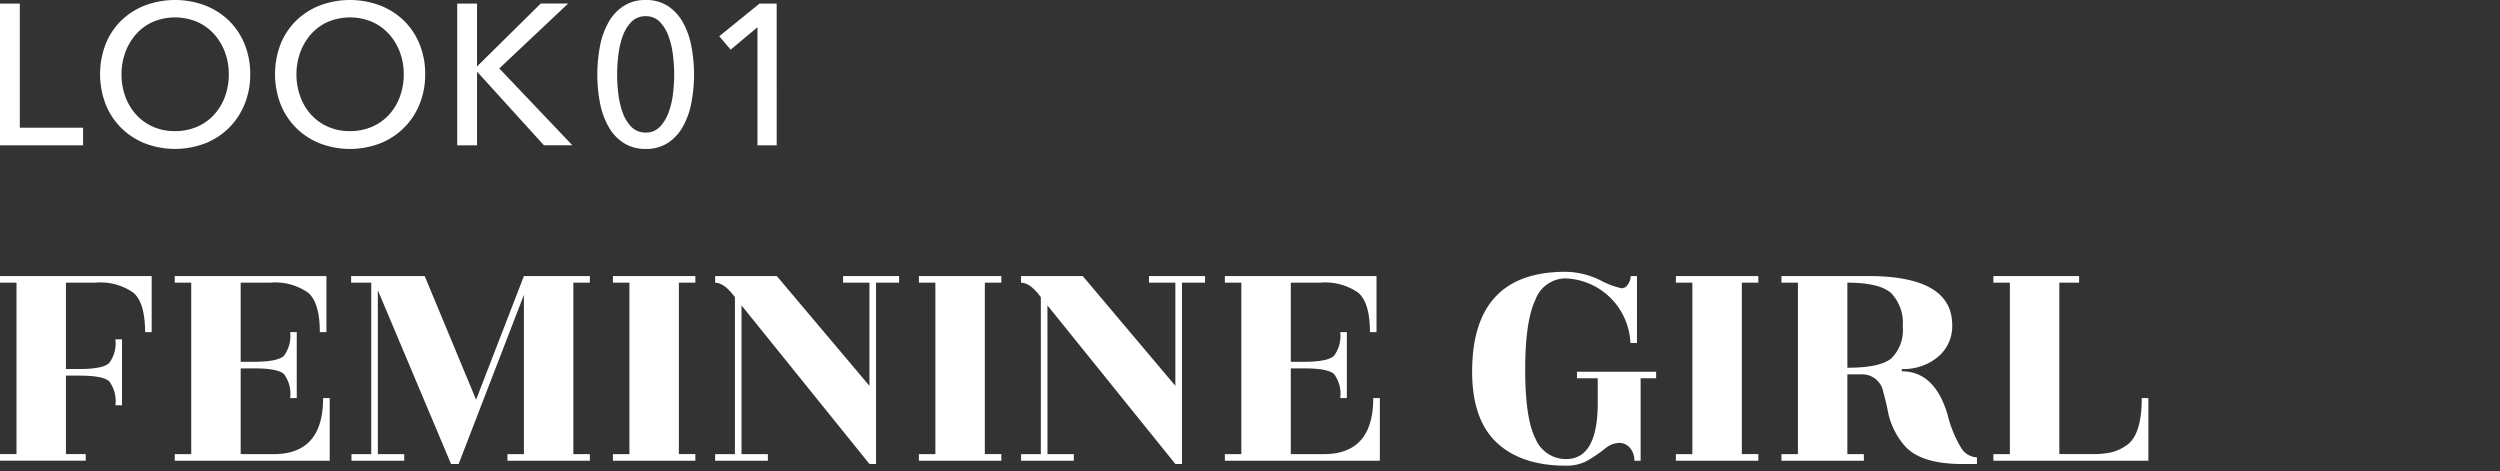
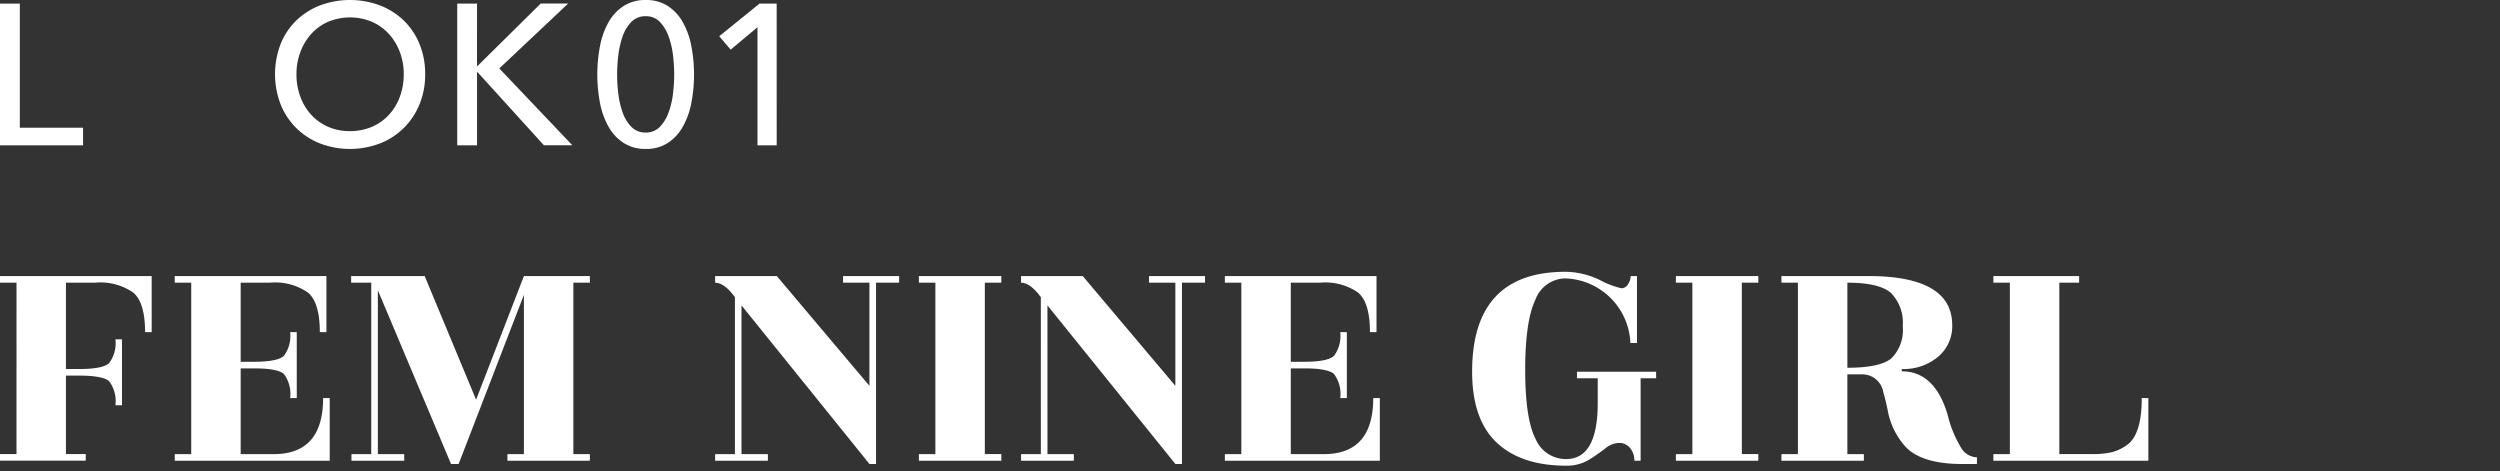
<svg xmlns="http://www.w3.org/2000/svg" width="276" height="52" viewBox="0 0 276 52">
  <rect x="0" y="0" width="276" height="52" fill="#333333" stroke="none" />
  <g id="グループ_404" data-name="グループ 404" transform="translate(-4376 -2424)">
    <g id="グループ_401" data-name="グループ 401" transform="translate(3069.425 1971.675)">
      <g id="グループ_326" data-name="グループ 326" transform="translate(-75.716)">
        <g id="グループ_325" data-name="グループ 325">
          <path id="パス_782" data-name="パス 782" d="M1384.479,466.425h6.983v1.945h-9.171V452.723h2.188Z" fill="#fff" />
-           <path id="パス_783" data-name="パス 783" d="M1409.915,460.524a8.547,8.547,0,0,1-.63,3.326,7.872,7.872,0,0,1-1.734,2.608,7.792,7.792,0,0,1-2.63,1.7,9.314,9.314,0,0,1-6.62,0,7.8,7.8,0,0,1-2.617-1.7,7.712,7.712,0,0,1-1.724-2.608,9.29,9.29,0,0,1,0-6.674,7.494,7.494,0,0,1,1.724-2.586,7.846,7.846,0,0,1,2.617-1.668,9.475,9.475,0,0,1,6.62,0,7.834,7.834,0,0,1,2.63,1.668,7.647,7.647,0,0,1,1.734,2.586A8.619,8.619,0,0,1,1409.915,460.524Zm-2.364,0a6.963,6.963,0,0,0-.42-2.42,6.188,6.188,0,0,0-1.193-2,5.6,5.6,0,0,0-1.868-1.359,6.3,6.3,0,0,0-4.907,0,5.5,5.5,0,0,0-1.856,1.359,6.289,6.289,0,0,0-1.182,2,6.941,6.941,0,0,0-.42,2.42,7.086,7.086,0,0,0,.42,2.453,5.981,5.981,0,0,0,1.194,2,5.515,5.515,0,0,0,1.856,1.336,5.857,5.857,0,0,0,2.431.487,6.011,6.011,0,0,0,2.453-.487,5.489,5.489,0,0,0,1.879-1.336,6.028,6.028,0,0,0,1.193-2A7.109,7.109,0,0,0,1407.551,460.524Z" fill="#fff" />
          <path id="パス_784" data-name="パス 784" d="M1429.23,460.524a8.565,8.565,0,0,1-.63,3.326,7.7,7.7,0,0,1-4.365,4.31,9.311,9.311,0,0,1-6.619,0,7.818,7.818,0,0,1-2.618-1.7,7.739,7.739,0,0,1-1.724-2.608,9.3,9.3,0,0,1,0-6.674A7.52,7.52,0,0,1,1415,454.59a7.86,7.86,0,0,1,2.618-1.668,9.472,9.472,0,0,1,6.619,0,7.847,7.847,0,0,1,2.631,1.668,7.643,7.643,0,0,1,1.734,2.586A8.637,8.637,0,0,1,1429.23,460.524Zm-2.364,0a6.966,6.966,0,0,0-.42-2.42,6.173,6.173,0,0,0-1.194-2,5.6,5.6,0,0,0-1.867-1.359,6.3,6.3,0,0,0-4.907,0,5.484,5.484,0,0,0-1.856,1.359,6.254,6.254,0,0,0-1.182,2,6.921,6.921,0,0,0-.42,2.42,7.066,7.066,0,0,0,.42,2.453,5.977,5.977,0,0,0,1.193,2,5.534,5.534,0,0,0,1.856,1.336,5.865,5.865,0,0,0,2.432.487,6.008,6.008,0,0,0,2.452-.487,5.47,5.47,0,0,0,1.879-1.336,6.014,6.014,0,0,0,1.194-2A7.111,7.111,0,0,0,1426.866,460.524Z" fill="#fff" />
          <path id="パス_785" data-name="パス 785" d="M1434.954,459.618H1435l6.984-6.9h3.028l-7.6,7.161,8.067,8.486h-3.139L1435,460.281h-.044v8.089h-2.187V452.723h2.187Z" fill="#fff" />
          <path id="パス_786" data-name="パス 786" d="M1453.583,452.325a4.365,4.365,0,0,1,2.4.641,5.077,5.077,0,0,1,1.658,1.757,8.6,8.6,0,0,1,.961,2.619,16.771,16.771,0,0,1,0,6.42,8.6,8.6,0,0,1-.961,2.608,5.068,5.068,0,0,1-1.658,1.757,4.365,4.365,0,0,1-2.4.641,4.422,4.422,0,0,1-2.409-.641,5.034,5.034,0,0,1-1.669-1.757,8.578,8.578,0,0,1-.961-2.608,16.83,16.83,0,0,1,0-6.42,8.578,8.578,0,0,1,.961-2.619,5.042,5.042,0,0,1,1.669-1.757A4.422,4.422,0,0,1,1453.583,452.325Zm0,1.791a2.134,2.134,0,0,0-1.592.629,4.292,4.292,0,0,0-.961,1.592,9.488,9.488,0,0,0-.475,2.088,16.98,16.98,0,0,0,0,4.243,9.31,9.31,0,0,0,.475,2.077,4.31,4.31,0,0,0,.961,1.581,2.139,2.139,0,0,0,1.592.63,2.076,2.076,0,0,0,1.558-.63,4.507,4.507,0,0,0,.961-1.581,8.947,8.947,0,0,0,.486-2.077,17,17,0,0,0,0-4.243,9.115,9.115,0,0,0-.486-2.088,4.486,4.486,0,0,0-.961-1.592A2.071,2.071,0,0,0,1453.583,454.116Z" fill="#fff" />
          <path id="パス_787" data-name="パス 787" d="M1468.038,468.37h-2.121V455.331l-2.962,2.475-1.26-1.481,4.44-3.6h1.9Z" fill="#fff" />
        </g>
      </g>
      <g id="グループ_328" data-name="グループ 328">
        <g id="グループ_327" data-name="グループ 327">
          <path id="パス_788" data-name="パス 788" d="M1323.32,482.8v6.189h-.728q0-3.24-1.293-4.35a6.339,6.339,0,0,0-4.166-1.111h-3.278v9.537h1.457q2.62,0,3.311-.655a3.645,3.645,0,0,0,.693-2.621h.729v7.28h-.729a3.633,3.633,0,0,0-.693-2.657q-.69-.618-3.311-.619h-1.457v8.664h2.186v.728h-9.466v-.728h1.821V483.532h-1.821V482.8Z" fill="#fff" />
          <path id="パス_789" data-name="パス 789" d="M1336.787,502.461q5.463,0,5.459-6.188h.729v6.916h-17.108v-.728h1.82V483.532h-1.82V482.8h16.745v6.189h-.729q0-3.24-1.292-4.35a6.343,6.343,0,0,0-4.167-1.111h-3.278v8.737h1.458q2.62,0,3.311-.655a3.648,3.648,0,0,0,.693-2.621h.729v7.28h-.729a3.63,3.63,0,0,0-.693-2.657q-.69-.619-3.311-.619h-1.458v9.464Z" fill="#fff" />
          <path id="パス_790" data-name="パス 790" d="M1371.695,483.532h-1.821v18.929h1.821v.728h-9.1v-.728h1.82V484.879l-7.208,18.673h-.836l-8.082-19.182v18.091h2.913v.728h-5.825v-.728h2.184V483.532h-2.219V482.8h8.117l5.677,13.65,5.279-13.65h7.28Z" fill="#fff" />
-           <path id="パス_791" data-name="パス 791" d="M1383.344,503.189h-9.1v-.728h1.818V483.532h-1.818V482.8h9.1v.728h-1.821v18.929h1.821Z" fill="#fff" />
          <path id="パス_792" data-name="パス 792" d="M1388.437,502.461h2.912v.728h-5.824v-.728h2.186V485.134q-1.166-1.6-2.186-1.6V482.8h6.807l10.23,12.122V483.532h-2.912V482.8h6.187v.728h-2.549v20.02h-.726l-14.125-17.508Z" fill="#fff" />
          <path id="パス_793" data-name="パス 793" d="M1417.121,503.189h-9.1v-.728h1.82V483.532h-1.82V482.8h9.1v.728H1415.3v18.929h1.821Z" fill="#fff" />
          <path id="パス_794" data-name="パス 794" d="M1422.217,502.461h2.912v.728H1419.3v-.728h2.184V485.134q-1.165-1.6-2.184-1.6V482.8h6.808l10.227,12.122V483.532h-2.912V482.8h6.187v.728h-2.546v20.02h-.729l-14.122-17.508Z" fill="#fff" />
          <path id="パス_795" data-name="パス 795" d="M1452.719,502.461q5.461,0,5.461-6.188h.729v6.916H1441.8v-.728h1.818V483.532H1441.8V482.8h16.742v6.189h-.726q0-3.24-1.292-4.35a6.358,6.358,0,0,0-4.17-1.111h-3.275v8.737h1.455q2.62,0,3.313-.655a3.659,3.659,0,0,0,.691-2.621h.729v7.28h-.729a3.64,3.64,0,0,0-.691-2.657q-.693-.619-3.313-.619h-1.455v9.464Z" fill="#fff" />
          <path id="パス_796" data-name="パス 796" d="M1486.534,501.787a1.517,1.517,0,0,0-1.219-.564,2.481,2.481,0,0,0-1.528.619,19.175,19.175,0,0,1-1.821,1.256,4.678,4.678,0,0,1-2.493.637q-4.952,0-7.663-2.548t-2.712-7.826q0-11.029,10.3-11.03a8.969,8.969,0,0,1,3.806.91,9.224,9.224,0,0,0,2.384.91.846.846,0,0,0,.726-.455,1.635,1.635,0,0,0,.292-.892h.691v7.39h-.726a7.443,7.443,0,0,0-7.173-7.134,3.567,3.567,0,0,0-3.311,2.347q-1.131,2.347-1.13,7.754t1.148,7.625a3.625,3.625,0,0,0,3.367,2.22q3.5,0,3.493-6.224v-2.693h-2.292v-.728h8.737v.728H1487.7v9.1h-.69A2.112,2.112,0,0,0,1486.534,501.787Z" fill="#fff" />
          <path id="パス_797" data-name="パス 797" d="M1500.694,503.189h-9.1v-.728h1.818V483.532h-1.818V482.8h9.1v.728h-1.82v18.929h1.82Z" fill="#fff" />
          <path id="パス_798" data-name="パス 798" d="M1524.825,503.552h-1.6q-4.551,0-6.332-1.965a8.182,8.182,0,0,1-1.93-4.04c-.145-.7-.305-1.347-.472-1.93a2.357,2.357,0,0,0-2.367-1.965h-1.6v8.809h1.821v.728h-9.1v-.728h1.82V483.532h-1.82V482.8h9.572q9.282,0,9.283,5.424a4.395,4.395,0,0,1-1.567,3.495,5.92,5.92,0,0,1-4,1.346v.255q3.642,0,5.061,4.8a12.991,12.991,0,0,0,1.475,3.622,2.133,2.133,0,0,0,1.764,1.074Zm-14.3-20.02v9.392q3.642,0,4.878-1.056a4.416,4.416,0,0,0,1.236-3.53,4.712,4.712,0,0,0-1.272-3.641Q1514.087,483.533,1510.52,483.532Z" fill="#fff" />
          <path id="パス_799" data-name="パス 799" d="M1543.025,496.273h.729v6.916h-17.108v-.728h1.818V483.532h-1.818V482.8h9.463v.728h-2.184v18.929h3.639a9.658,9.658,0,0,0,2.057-.183,4.993,4.993,0,0,0,1.693-.764Q1543.024,500.387,1543.025,496.273Z" fill="#fff" />
        </g>
      </g>
    </g>
    <rect id="長方形_112" data-name="長方形 112" width="276" height="52" transform="translate(4376 2424)" fill="none" />
  </g>
</svg>